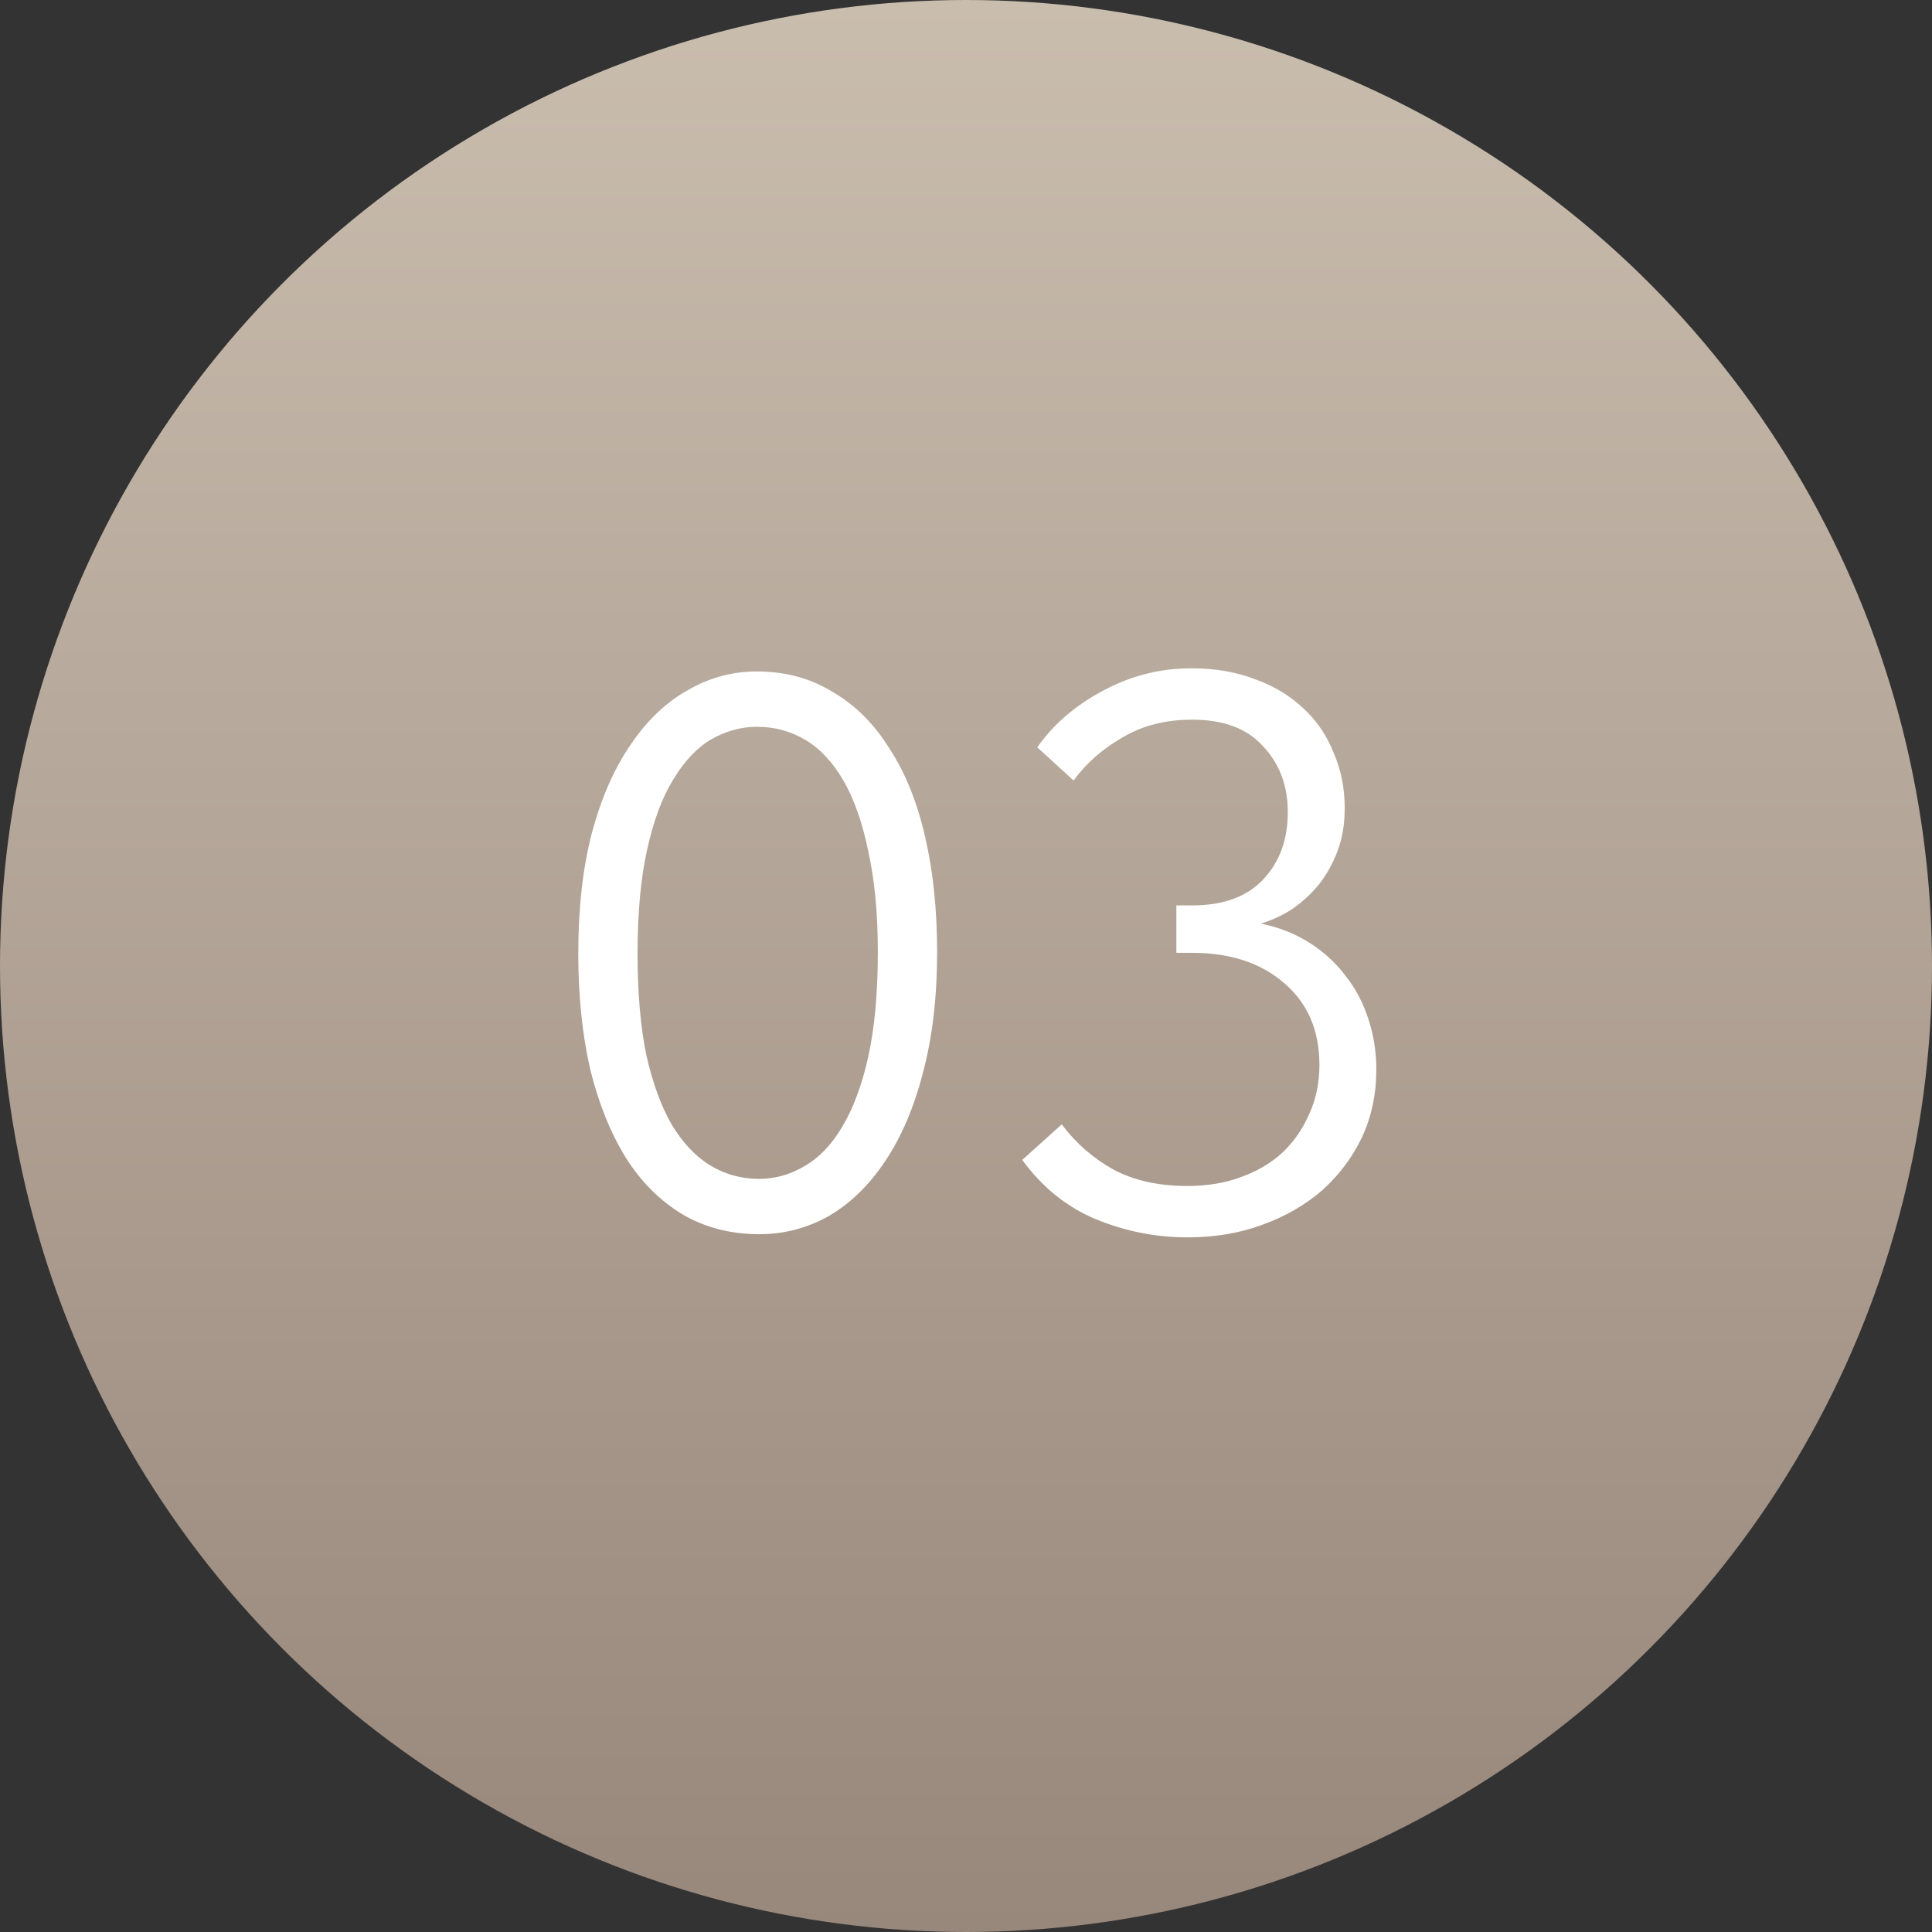
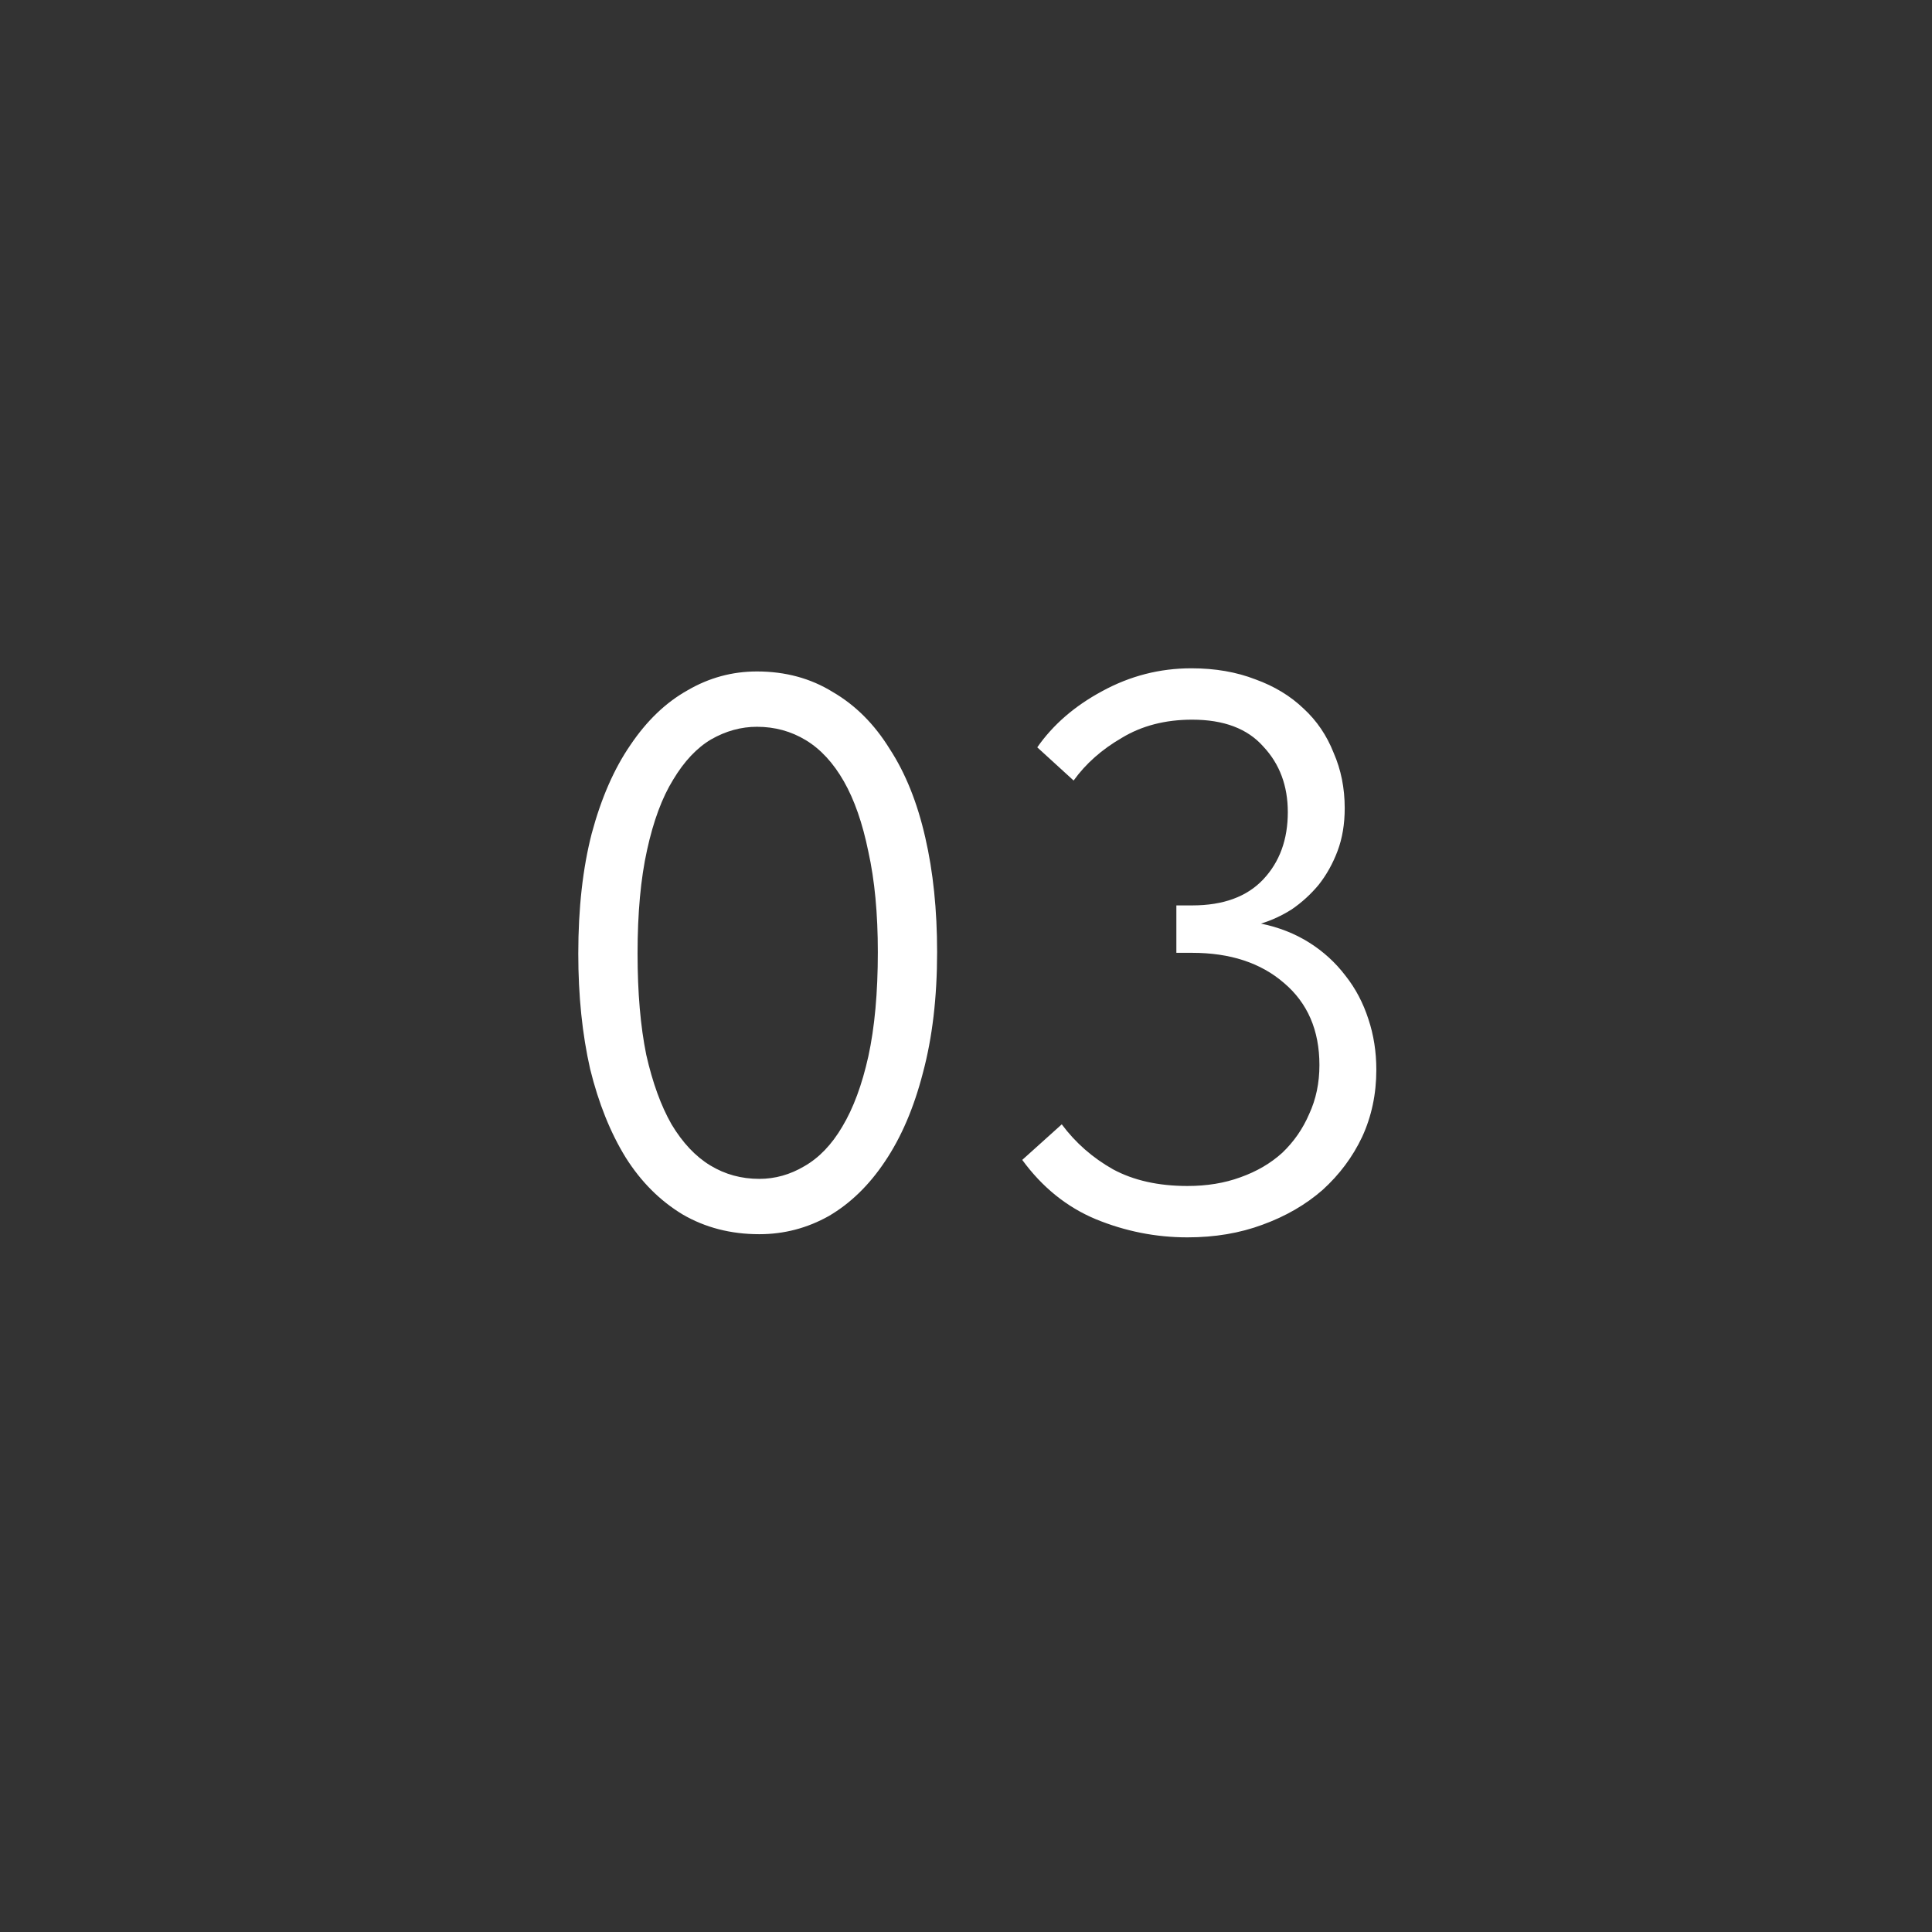
<svg xmlns="http://www.w3.org/2000/svg" width="44" height="44" viewBox="0 0 44 44" fill="none">
  <rect x="0" y="0" width="44" height="44" fill="#333333" stroke="none" />
-   <circle cx="22" cy="22" r="22" fill="url(#paint0_linear_344_149)" />
-   <path d="M17.292 28.108C16.644 28.108 16.062 27.958 15.546 27.658C15.03 27.346 14.598 26.914 14.25 26.362C13.902 25.798 13.632 25.126 13.44 24.346C13.26 23.554 13.17 22.678 13.17 21.718C13.17 20.686 13.272 19.774 13.476 18.982C13.692 18.178 13.986 17.506 14.358 16.966C14.73 16.414 15.162 16 15.654 15.724C16.146 15.436 16.674 15.292 17.238 15.292C17.886 15.292 18.462 15.448 18.966 15.76C19.482 16.06 19.914 16.492 20.262 17.056C20.622 17.608 20.892 18.28 21.072 19.072C21.252 19.852 21.342 20.722 21.342 21.682C21.342 22.714 21.234 23.632 21.018 24.436C20.814 25.228 20.526 25.9 20.154 26.452C19.794 26.992 19.368 27.406 18.876 27.694C18.384 27.97 17.856 28.108 17.292 28.108ZM17.292 26.848C17.652 26.848 17.994 26.752 18.318 26.56C18.654 26.368 18.942 26.068 19.182 25.66C19.434 25.24 19.632 24.706 19.776 24.058C19.92 23.398 19.992 22.606 19.992 21.682C19.992 20.806 19.92 20.044 19.776 19.396C19.644 18.748 19.458 18.214 19.218 17.794C18.978 17.374 18.69 17.062 18.354 16.858C18.018 16.654 17.646 16.552 17.238 16.552C16.878 16.552 16.53 16.648 16.194 16.84C15.87 17.032 15.582 17.338 15.33 17.758C15.078 18.166 14.88 18.7 14.736 19.36C14.592 20.008 14.52 20.794 14.52 21.718C14.52 22.606 14.586 23.374 14.718 24.022C14.862 24.658 15.054 25.186 15.294 25.606C15.546 26.026 15.84 26.338 16.176 26.542C16.512 26.746 16.884 26.848 17.292 26.848ZM27.043 28.18C26.323 28.18 25.627 28.042 24.955 27.766C24.295 27.49 23.737 27.04 23.281 26.416L24.181 25.606C24.493 26.026 24.883 26.368 25.351 26.632C25.819 26.884 26.383 27.01 27.043 27.01C27.487 27.01 27.889 26.944 28.249 26.812C28.621 26.68 28.939 26.494 29.203 26.254C29.467 26.002 29.671 25.708 29.815 25.372C29.971 25.036 30.049 24.664 30.049 24.256C30.049 23.464 29.779 22.84 29.239 22.384C28.711 21.928 28.015 21.7 27.151 21.7H26.791V20.62H27.151C27.859 20.62 28.399 20.422 28.771 20.026C29.143 19.63 29.329 19.12 29.329 18.496C29.329 17.896 29.143 17.398 28.771 17.002C28.411 16.594 27.871 16.39 27.151 16.39C26.539 16.39 26.005 16.528 25.549 16.804C25.093 17.068 24.727 17.392 24.451 17.776L23.623 17.02C23.983 16.504 24.475 16.078 25.099 15.742C25.735 15.394 26.413 15.22 27.133 15.22C27.673 15.22 28.159 15.304 28.591 15.472C29.023 15.628 29.389 15.85 29.689 16.138C29.989 16.414 30.217 16.75 30.373 17.146C30.541 17.53 30.625 17.95 30.625 18.406C30.625 18.766 30.571 19.09 30.463 19.378C30.355 19.666 30.211 19.924 30.031 20.152C29.851 20.368 29.647 20.554 29.419 20.71C29.191 20.854 28.957 20.962 28.717 21.034C29.125 21.118 29.491 21.262 29.815 21.466C30.139 21.67 30.415 21.922 30.643 22.222C30.871 22.51 31.045 22.84 31.165 23.212C31.285 23.572 31.345 23.956 31.345 24.364C31.345 24.916 31.237 25.426 31.021 25.894C30.805 26.35 30.505 26.752 30.121 27.1C29.737 27.436 29.281 27.7 28.753 27.892C28.237 28.084 27.667 28.18 27.043 28.18Z" fill="white" />
+   <path d="M17.292 28.108C16.644 28.108 16.062 27.958 15.546 27.658C15.03 27.346 14.598 26.914 14.25 26.362C13.902 25.798 13.632 25.126 13.44 24.346C13.26 23.554 13.17 22.678 13.17 21.718C13.17 20.686 13.272 19.774 13.476 18.982C13.692 18.178 13.986 17.506 14.358 16.966C14.73 16.414 15.162 16 15.654 15.724C16.146 15.436 16.674 15.292 17.238 15.292C17.886 15.292 18.462 15.448 18.966 15.76C19.482 16.06 19.914 16.492 20.262 17.056C20.622 17.608 20.892 18.28 21.072 19.072C21.252 19.852 21.342 20.722 21.342 21.682C21.342 22.714 21.234 23.632 21.018 24.436C20.814 25.228 20.526 25.9 20.154 26.452C19.794 26.992 19.368 27.406 18.876 27.694C18.384 27.97 17.856 28.108 17.292 28.108ZM17.292 26.848C17.652 26.848 17.994 26.752 18.318 26.56C18.654 26.368 18.942 26.068 19.182 25.66C19.434 25.24 19.632 24.706 19.776 24.058C19.92 23.398 19.992 22.606 19.992 21.682C19.992 20.806 19.92 20.044 19.776 19.396C19.644 18.748 19.458 18.214 19.218 17.794C18.978 17.374 18.69 17.062 18.354 16.858C18.018 16.654 17.646 16.552 17.238 16.552C16.878 16.552 16.53 16.648 16.194 16.84C15.87 17.032 15.582 17.338 15.33 17.758C15.078 18.166 14.88 18.7 14.736 19.36C14.592 20.008 14.52 20.794 14.52 21.718C14.52 22.606 14.586 23.374 14.718 24.022C14.862 24.658 15.054 25.186 15.294 25.606C15.546 26.026 15.84 26.338 16.176 26.542C16.512 26.746 16.884 26.848 17.292 26.848ZM27.043 28.18C26.323 28.18 25.627 28.042 24.955 27.766C24.295 27.49 23.737 27.04 23.281 26.416L24.181 25.606C24.493 26.026 24.883 26.368 25.351 26.632C25.819 26.884 26.383 27.01 27.043 27.01C27.487 27.01 27.889 26.944 28.249 26.812C28.621 26.68 28.939 26.494 29.203 26.254C29.467 26.002 29.671 25.708 29.815 25.372C29.971 25.036 30.049 24.664 30.049 24.256C30.049 23.464 29.779 22.84 29.239 22.384C28.711 21.928 28.015 21.7 27.151 21.7H26.791V20.62H27.151C27.859 20.62 28.399 20.422 28.771 20.026C29.143 19.63 29.329 19.12 29.329 18.496C29.329 17.896 29.143 17.398 28.771 17.002C28.411 16.594 27.871 16.39 27.151 16.39C26.539 16.39 26.005 16.528 25.549 16.804C25.093 17.068 24.727 17.392 24.451 17.776L23.623 17.02C23.983 16.504 24.475 16.078 25.099 15.742C25.735 15.394 26.413 15.22 27.133 15.22C27.673 15.22 28.159 15.304 28.591 15.472C29.023 15.628 29.389 15.85 29.689 16.138C29.989 16.414 30.217 16.75 30.373 17.146C30.541 17.53 30.625 17.95 30.625 18.406C30.625 18.766 30.571 19.09 30.463 19.378C30.355 19.666 30.211 19.924 30.031 20.152C29.851 20.368 29.647 20.554 29.419 20.71C29.191 20.854 28.957 20.962 28.717 21.034C29.125 21.118 29.491 21.262 29.815 21.466C30.139 21.67 30.415 21.922 30.643 22.222C30.871 22.51 31.045 22.84 31.165 23.212C31.285 23.572 31.345 23.956 31.345 24.364C31.345 24.916 31.237 25.426 31.021 25.894C30.805 26.35 30.505 26.752 30.121 27.1C29.737 27.436 29.281 27.7 28.753 27.892C28.237 28.084 27.667 28.18 27.043 28.18" fill="white" />
  <defs>
    <linearGradient id="paint0_linear_344_149" x1="22" y1="0" x2="22" y2="44" gradientUnits="userSpaceOnUse">
      <stop stop-color="#C9BDAE" />
      <stop offset="1" stop-color="#98877B" />
    </linearGradient>
  </defs>
</svg>